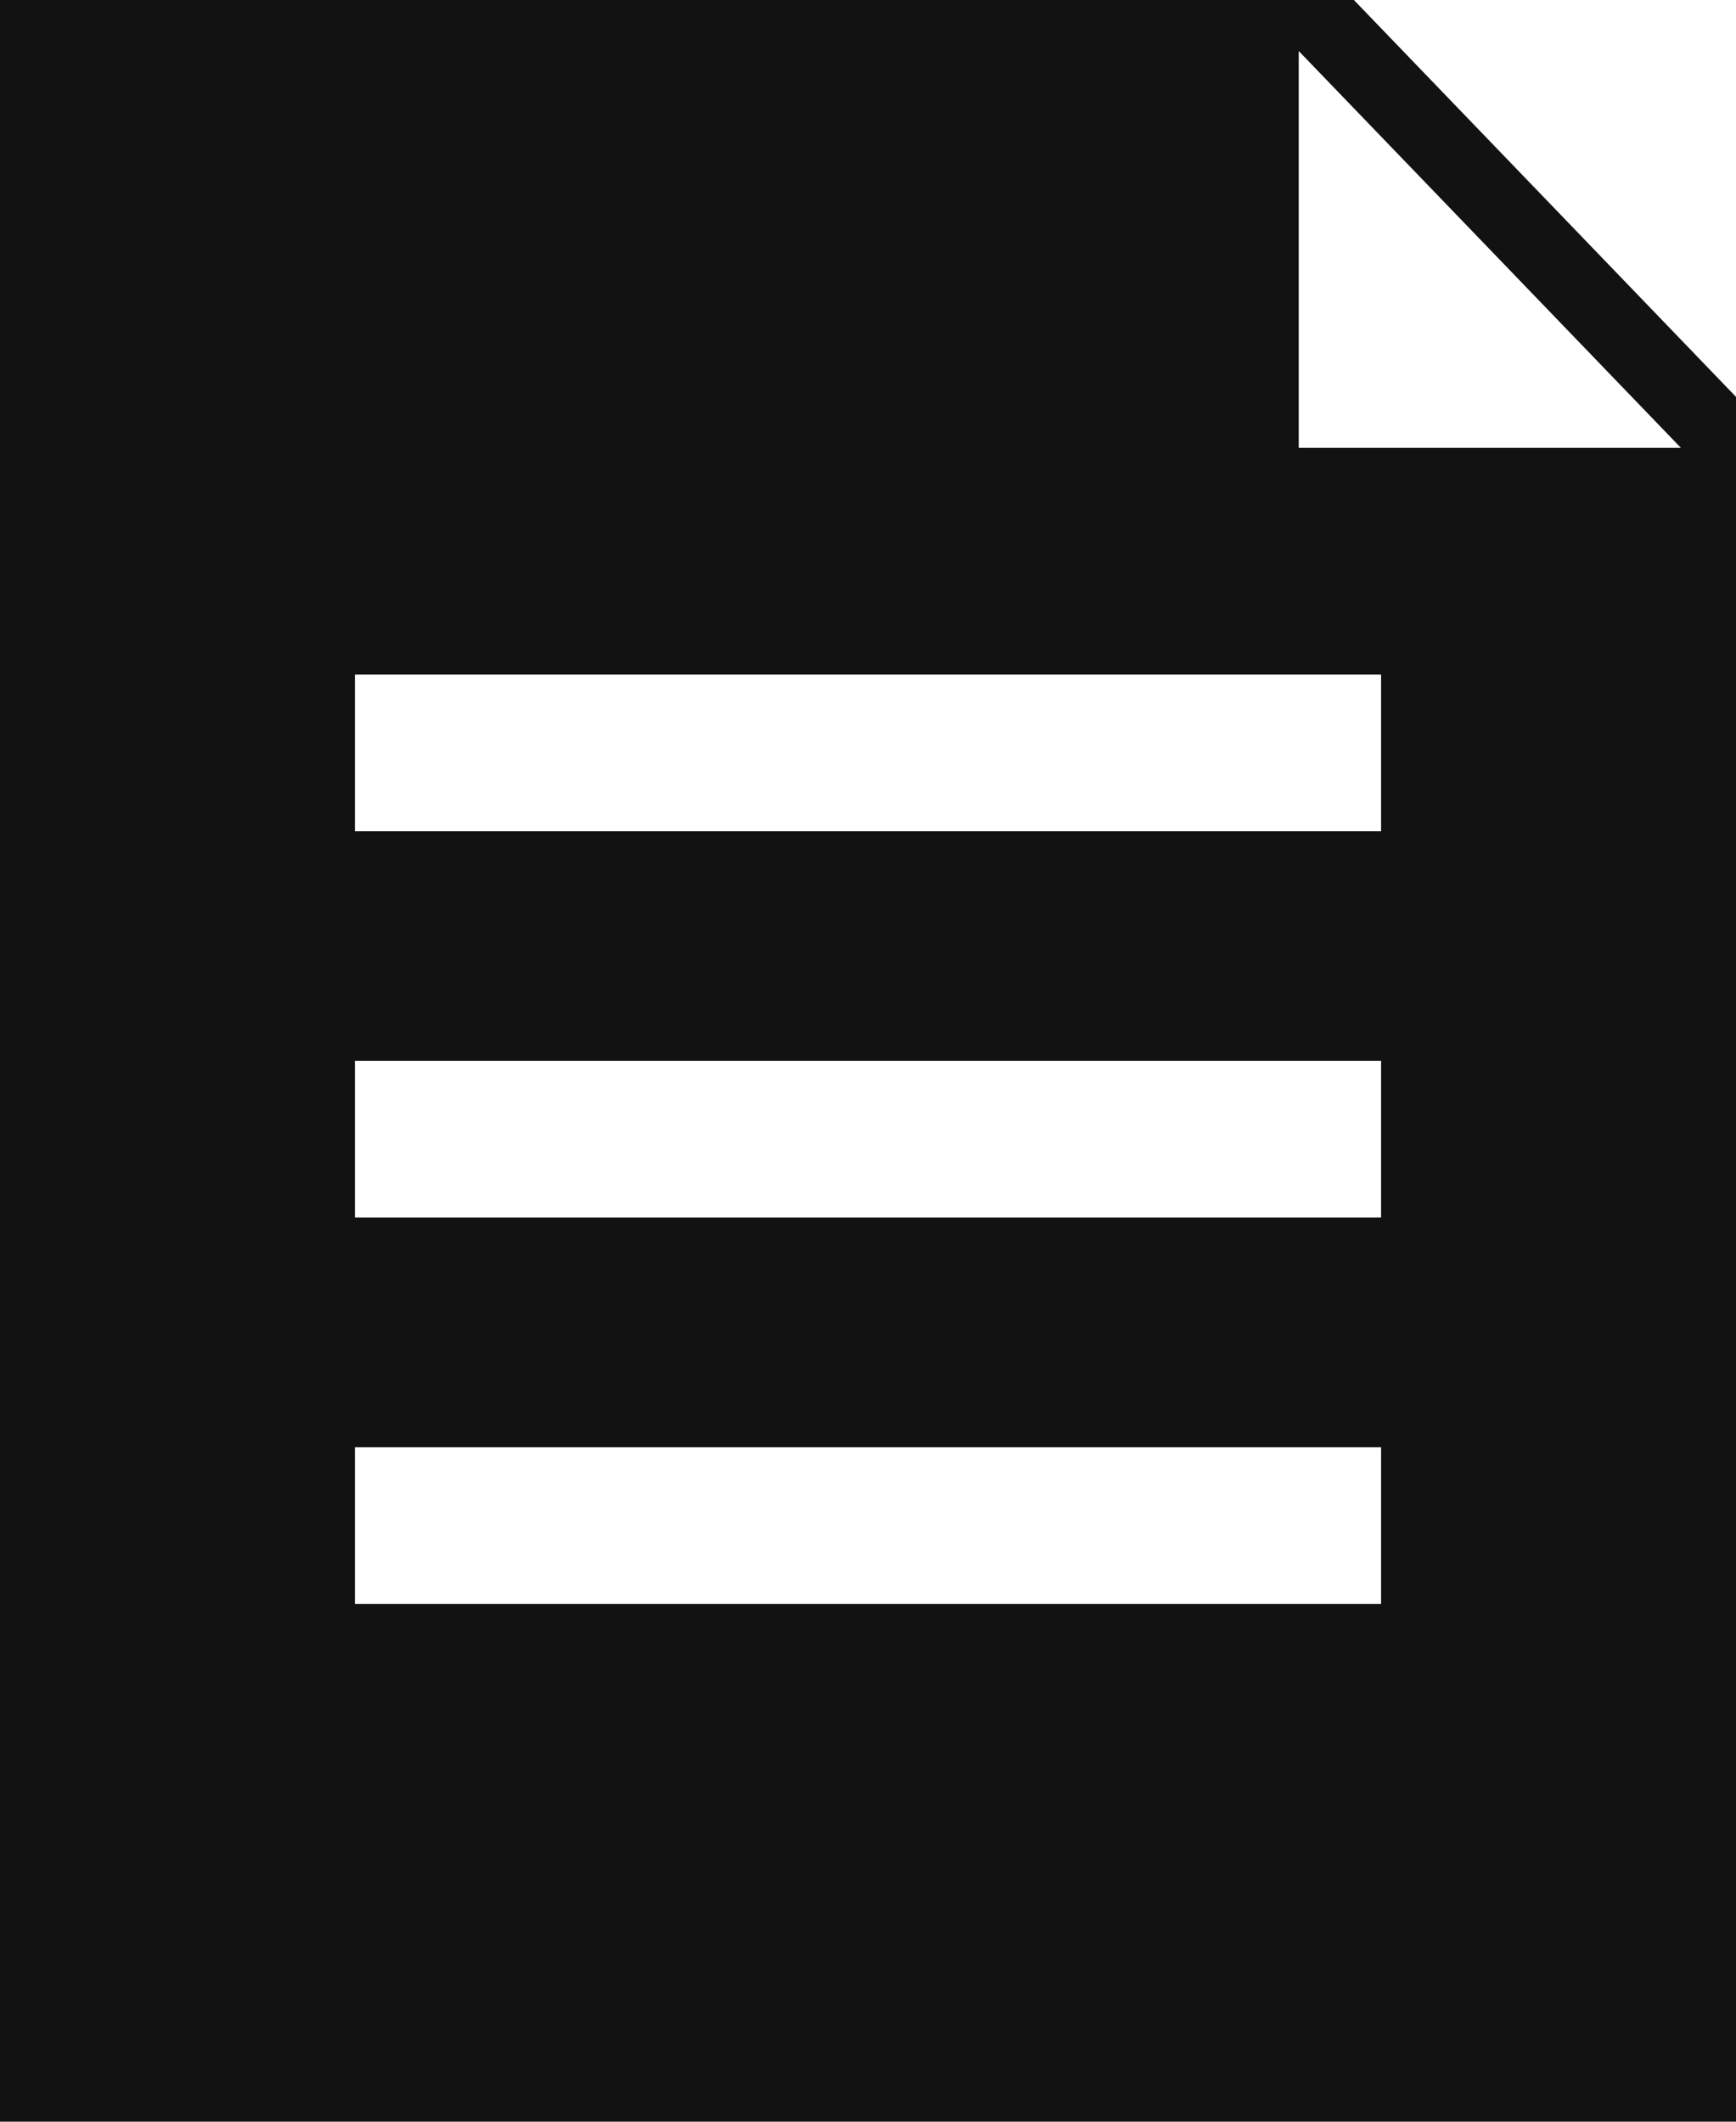
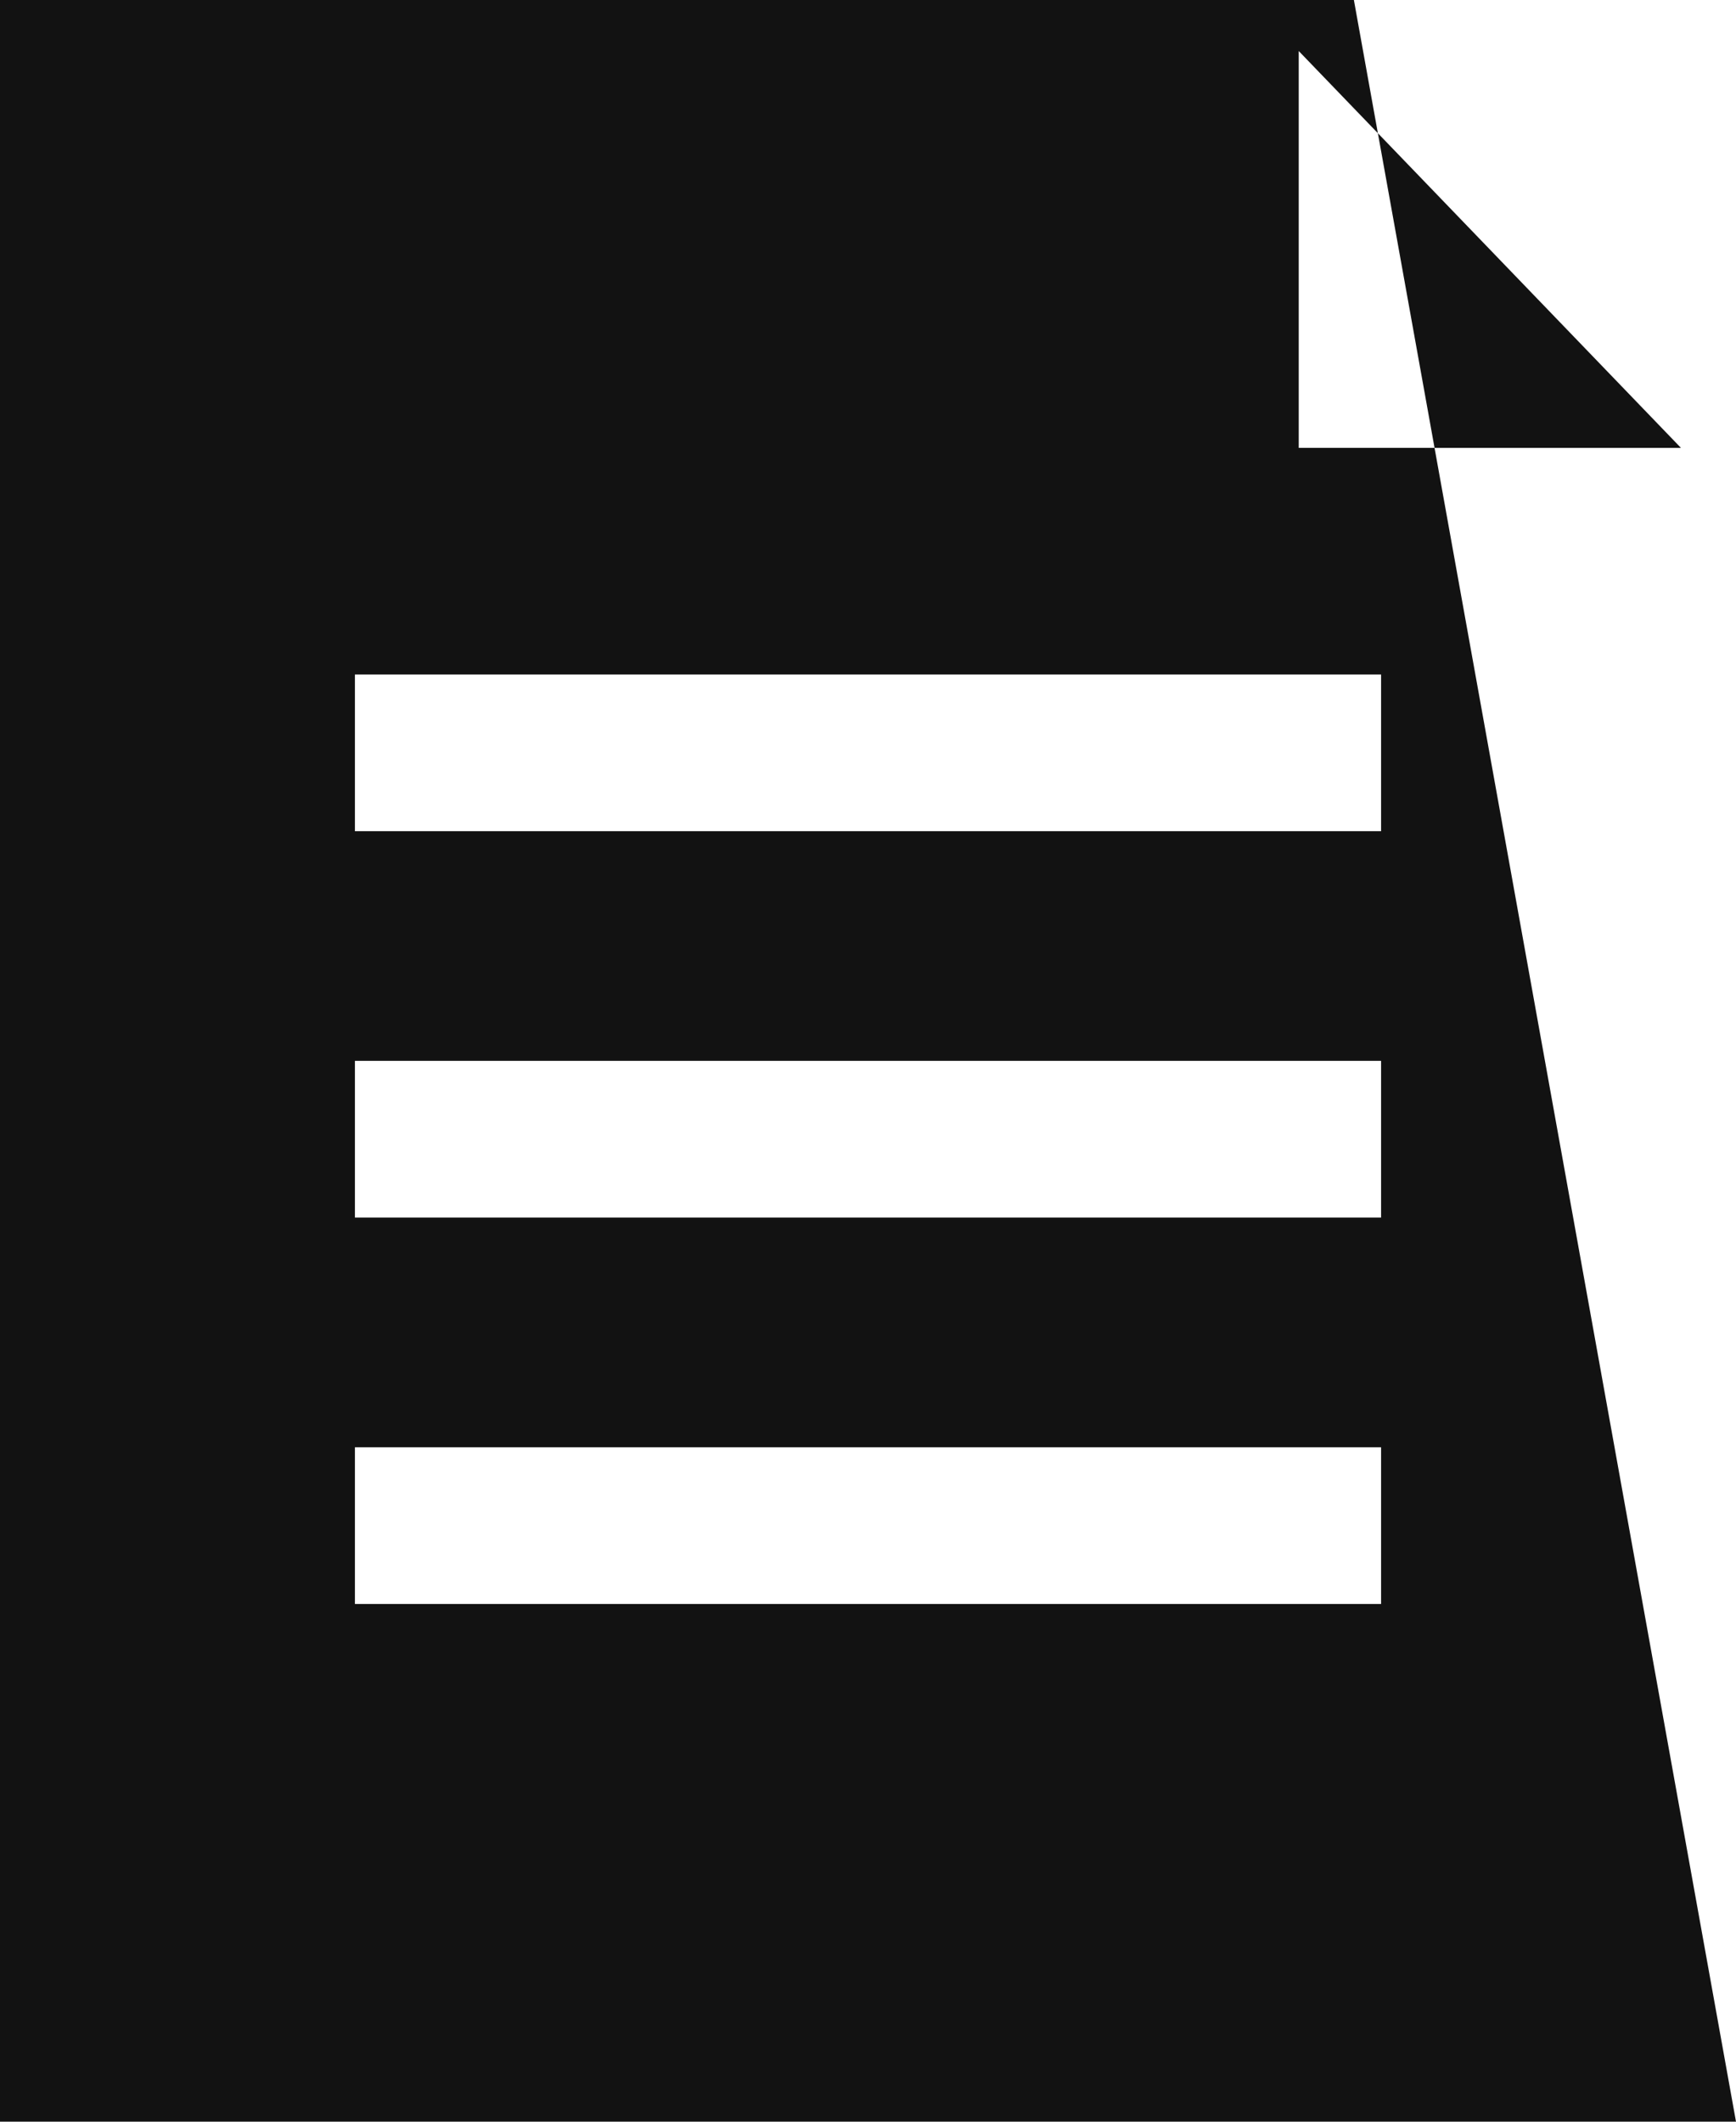
<svg xmlns="http://www.w3.org/2000/svg" width="18" height="22" viewBox="0 0 18 22">
-   <path d="M3.68,15.007H14.32v1.625H3.68ZM3.68,11H14.32v1.625H3.68Zm0-4.006H14.32V8.619H3.68ZM13.466.529l3.963,4.115H13.466ZM0,0V22H18V4.115L14.038,0Z" fill="#121212" />
+   <path d="M3.68,15.007H14.32v1.625H3.68ZM3.68,11H14.32v1.625H3.68Zm0-4.006H14.32V8.619H3.68ZM13.466.529l3.963,4.115H13.466ZM0,0V22H18L14.038,0Z" fill="#121212" />
</svg>